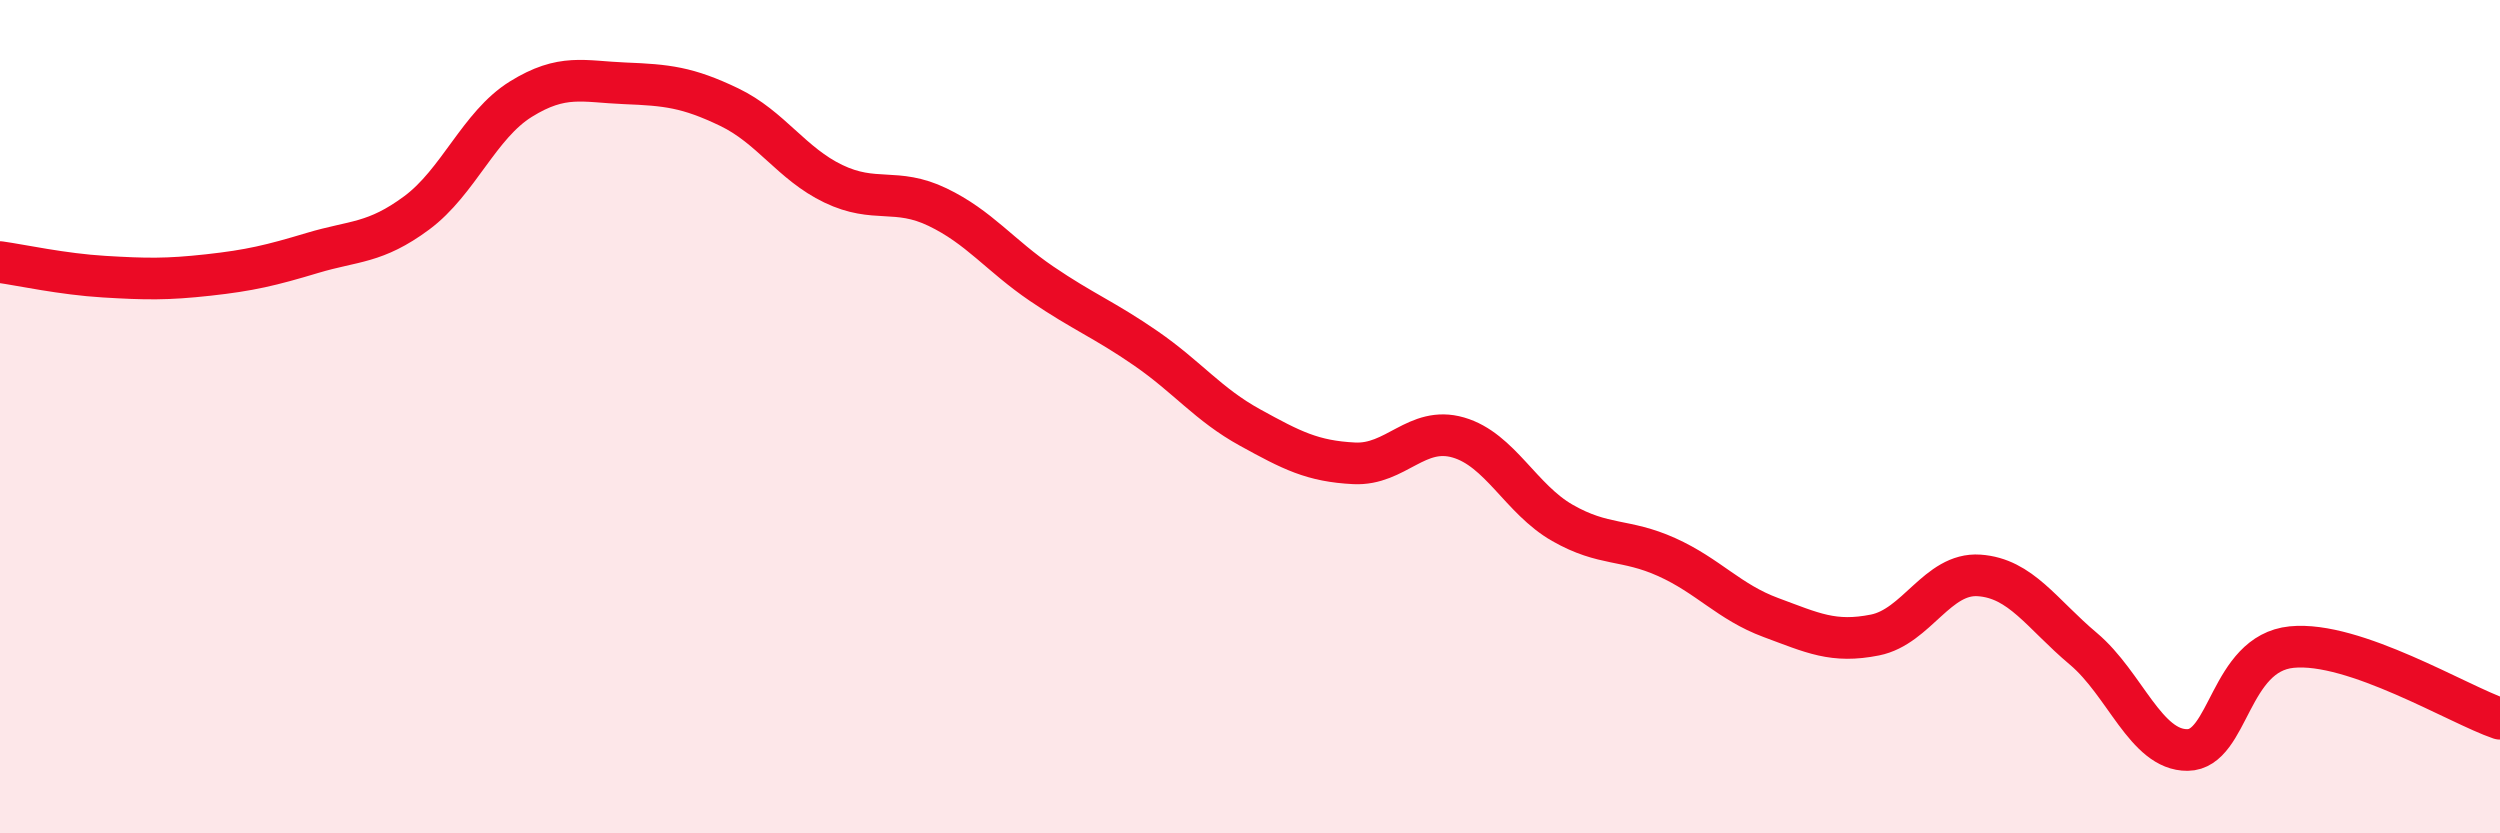
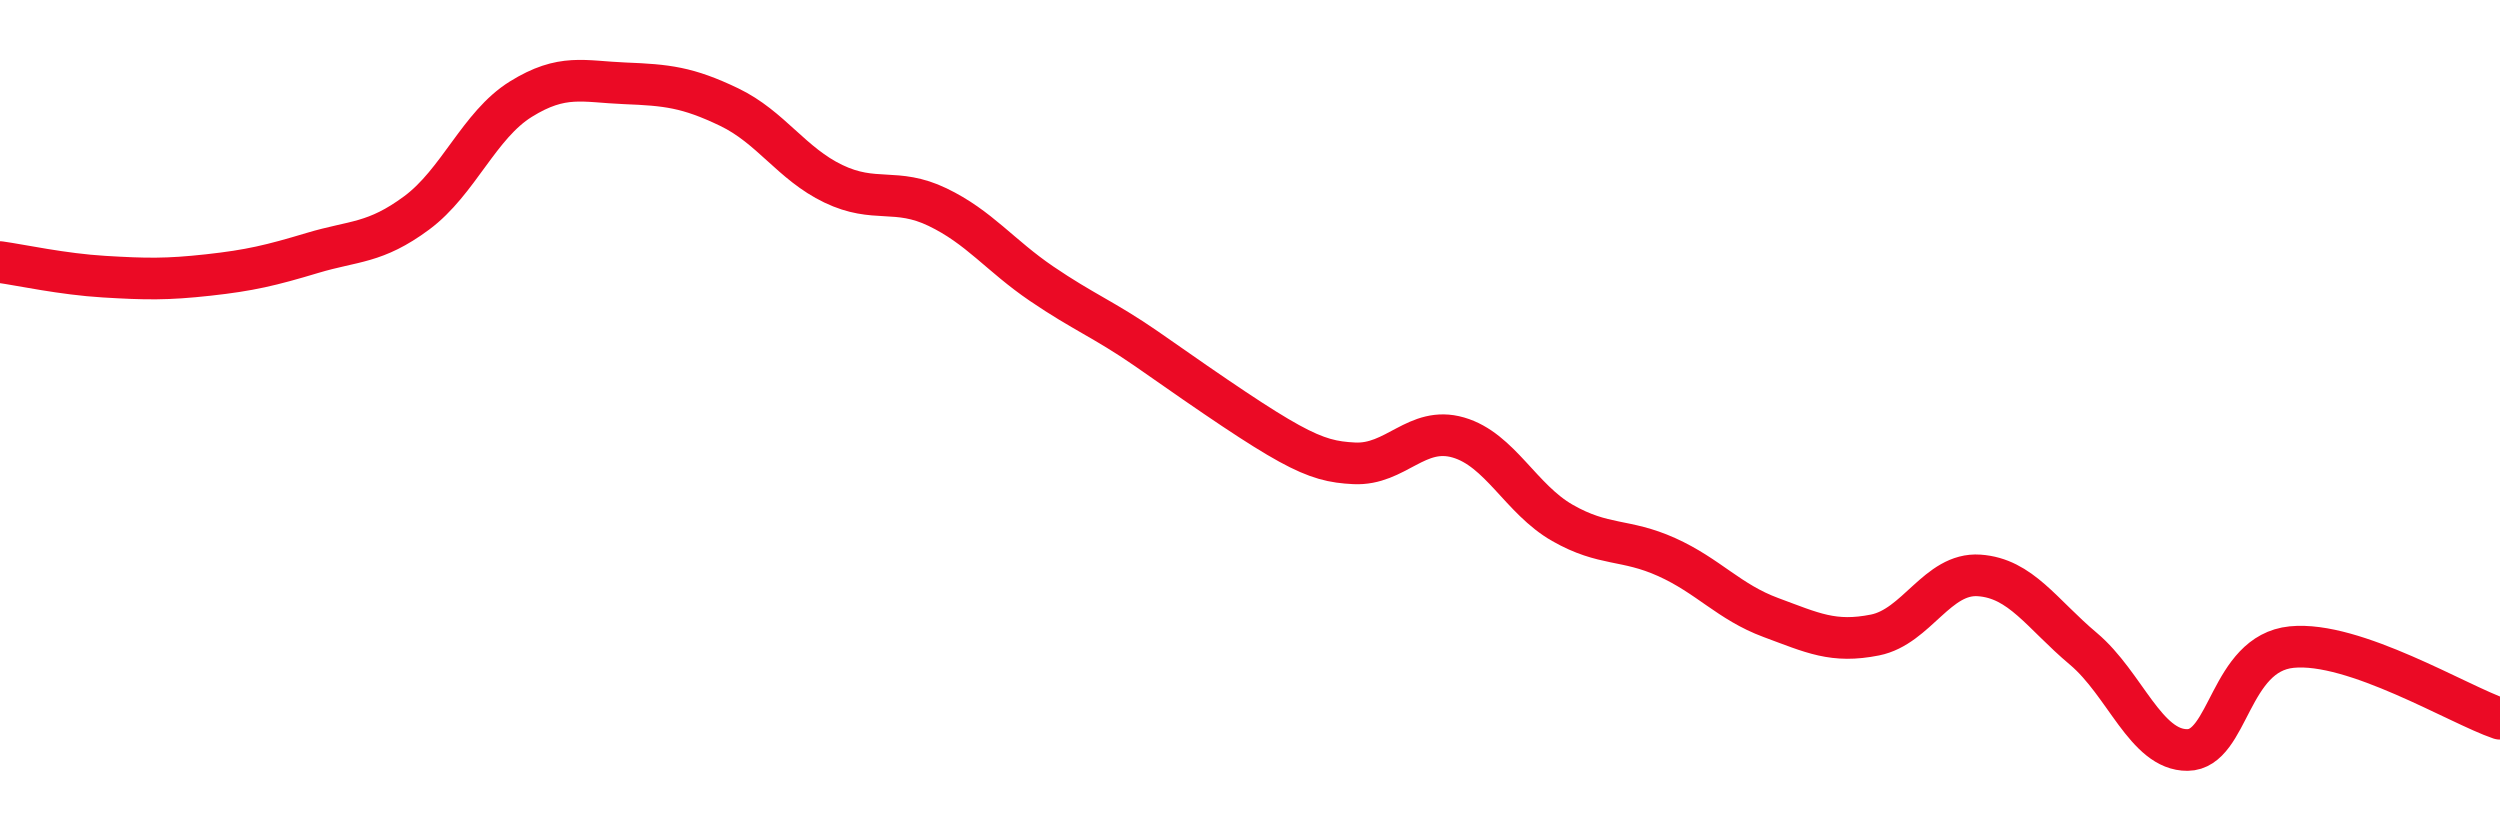
<svg xmlns="http://www.w3.org/2000/svg" width="60" height="20" viewBox="0 0 60 20">
-   <path d="M 0,6.29 C 0.5,6.36 1.5,6.58 2.5,6.64 C 3.5,6.7 4,6.71 5,6.6 C 6,6.49 6.5,6.37 7.5,6.07 C 8.5,5.77 9,5.85 10,5.11 C 11,4.37 11.5,3 12.5,2.38 C 13.5,1.76 14,1.96 15,2 C 16,2.04 16.5,2.09 17.5,2.57 C 18.5,3.05 19,3.93 20,4.41 C 21,4.89 21.5,4.49 22.5,4.97 C 23.5,5.45 24,6.13 25,6.81 C 26,7.49 26.5,7.67 27.5,8.36 C 28.5,9.05 29,9.71 30,10.26 C 31,10.81 31.5,11.07 32.5,11.12 C 33.5,11.17 34,10.21 35,10.5 C 36,10.79 36.5,11.98 37.5,12.55 C 38.5,13.12 39,12.92 40,13.37 C 41,13.82 41.5,14.45 42.5,14.82 C 43.5,15.19 44,15.44 45,15.24 C 46,15.04 46.5,13.74 47.5,13.81 C 48.5,13.88 49,14.73 50,15.57 C 51,16.41 51.5,18.01 52.5,18 C 53.5,17.99 53.5,15.68 55,15.53 C 56.5,15.38 59,16.91 60,17.25L60 20L0 20Z" fill="#EB0A25" opacity="0.1" stroke-linecap="round" stroke-linejoin="round" />
-   <path d="M 0,6.29 C 0.5,6.36 1.5,6.58 2.5,6.64 C 3.5,6.7 4,6.71 5,6.6 C 6,6.49 6.5,6.37 7.5,6.07 C 8.5,5.77 9,5.85 10,5.11 C 11,4.37 11.5,3 12.5,2.38 C 13.5,1.76 14,1.96 15,2 C 16,2.04 16.5,2.09 17.5,2.57 C 18.5,3.05 19,3.93 20,4.41 C 21,4.89 21.5,4.49 22.5,4.97 C 23.5,5.45 24,6.13 25,6.81 C 26,7.49 26.5,7.67 27.5,8.36 C 28.5,9.05 29,9.71 30,10.26 C 31,10.81 31.5,11.07 32.5,11.12 C 33.5,11.17 34,10.21 35,10.5 C 36,10.79 36.5,11.98 37.5,12.55 C 38.5,13.12 39,12.92 40,13.37 C 41,13.82 41.5,14.45 42.5,14.82 C 43.5,15.19 44,15.44 45,15.24 C 46,15.04 46.5,13.74 47.5,13.81 C 48.5,13.88 49,14.73 50,15.57 C 51,16.41 51.5,18.01 52.5,18 C 53.5,17.99 53.5,15.68 55,15.53 C 56.5,15.38 59,16.91 60,17.25" stroke="#EB0A25" stroke-width="1" fill="none" stroke-linecap="round" stroke-linejoin="round" />
+   <path d="M 0,6.29 C 0.5,6.36 1.5,6.58 2.5,6.64 C 3.5,6.7 4,6.71 5,6.6 C 6,6.49 6.5,6.37 7.5,6.07 C 8.5,5.77 9,5.85 10,5.11 C 11,4.37 11.5,3 12.5,2.38 C 13.5,1.76 14,1.96 15,2 C 16,2.04 16.5,2.09 17.5,2.57 C 18.5,3.05 19,3.93 20,4.41 C 21,4.89 21.5,4.49 22.5,4.97 C 23.5,5.45 24,6.13 25,6.81 C 26,7.49 26.5,7.67 27.5,8.36 C 31,10.81 31.5,11.07 32.5,11.12 C 33.5,11.17 34,10.21 35,10.5 C 36,10.79 36.5,11.98 37.5,12.55 C 38.5,13.12 39,12.92 40,13.37 C 41,13.82 41.5,14.45 42.5,14.82 C 43.5,15.19 44,15.44 45,15.24 C 46,15.04 46.5,13.74 47.5,13.81 C 48.5,13.88 49,14.73 50,15.57 C 51,16.41 51.5,18.01 52.5,18 C 53.5,17.99 53.5,15.68 55,15.53 C 56.5,15.38 59,16.91 60,17.25" stroke="#EB0A25" stroke-width="1" fill="none" stroke-linecap="round" stroke-linejoin="round" />
</svg>